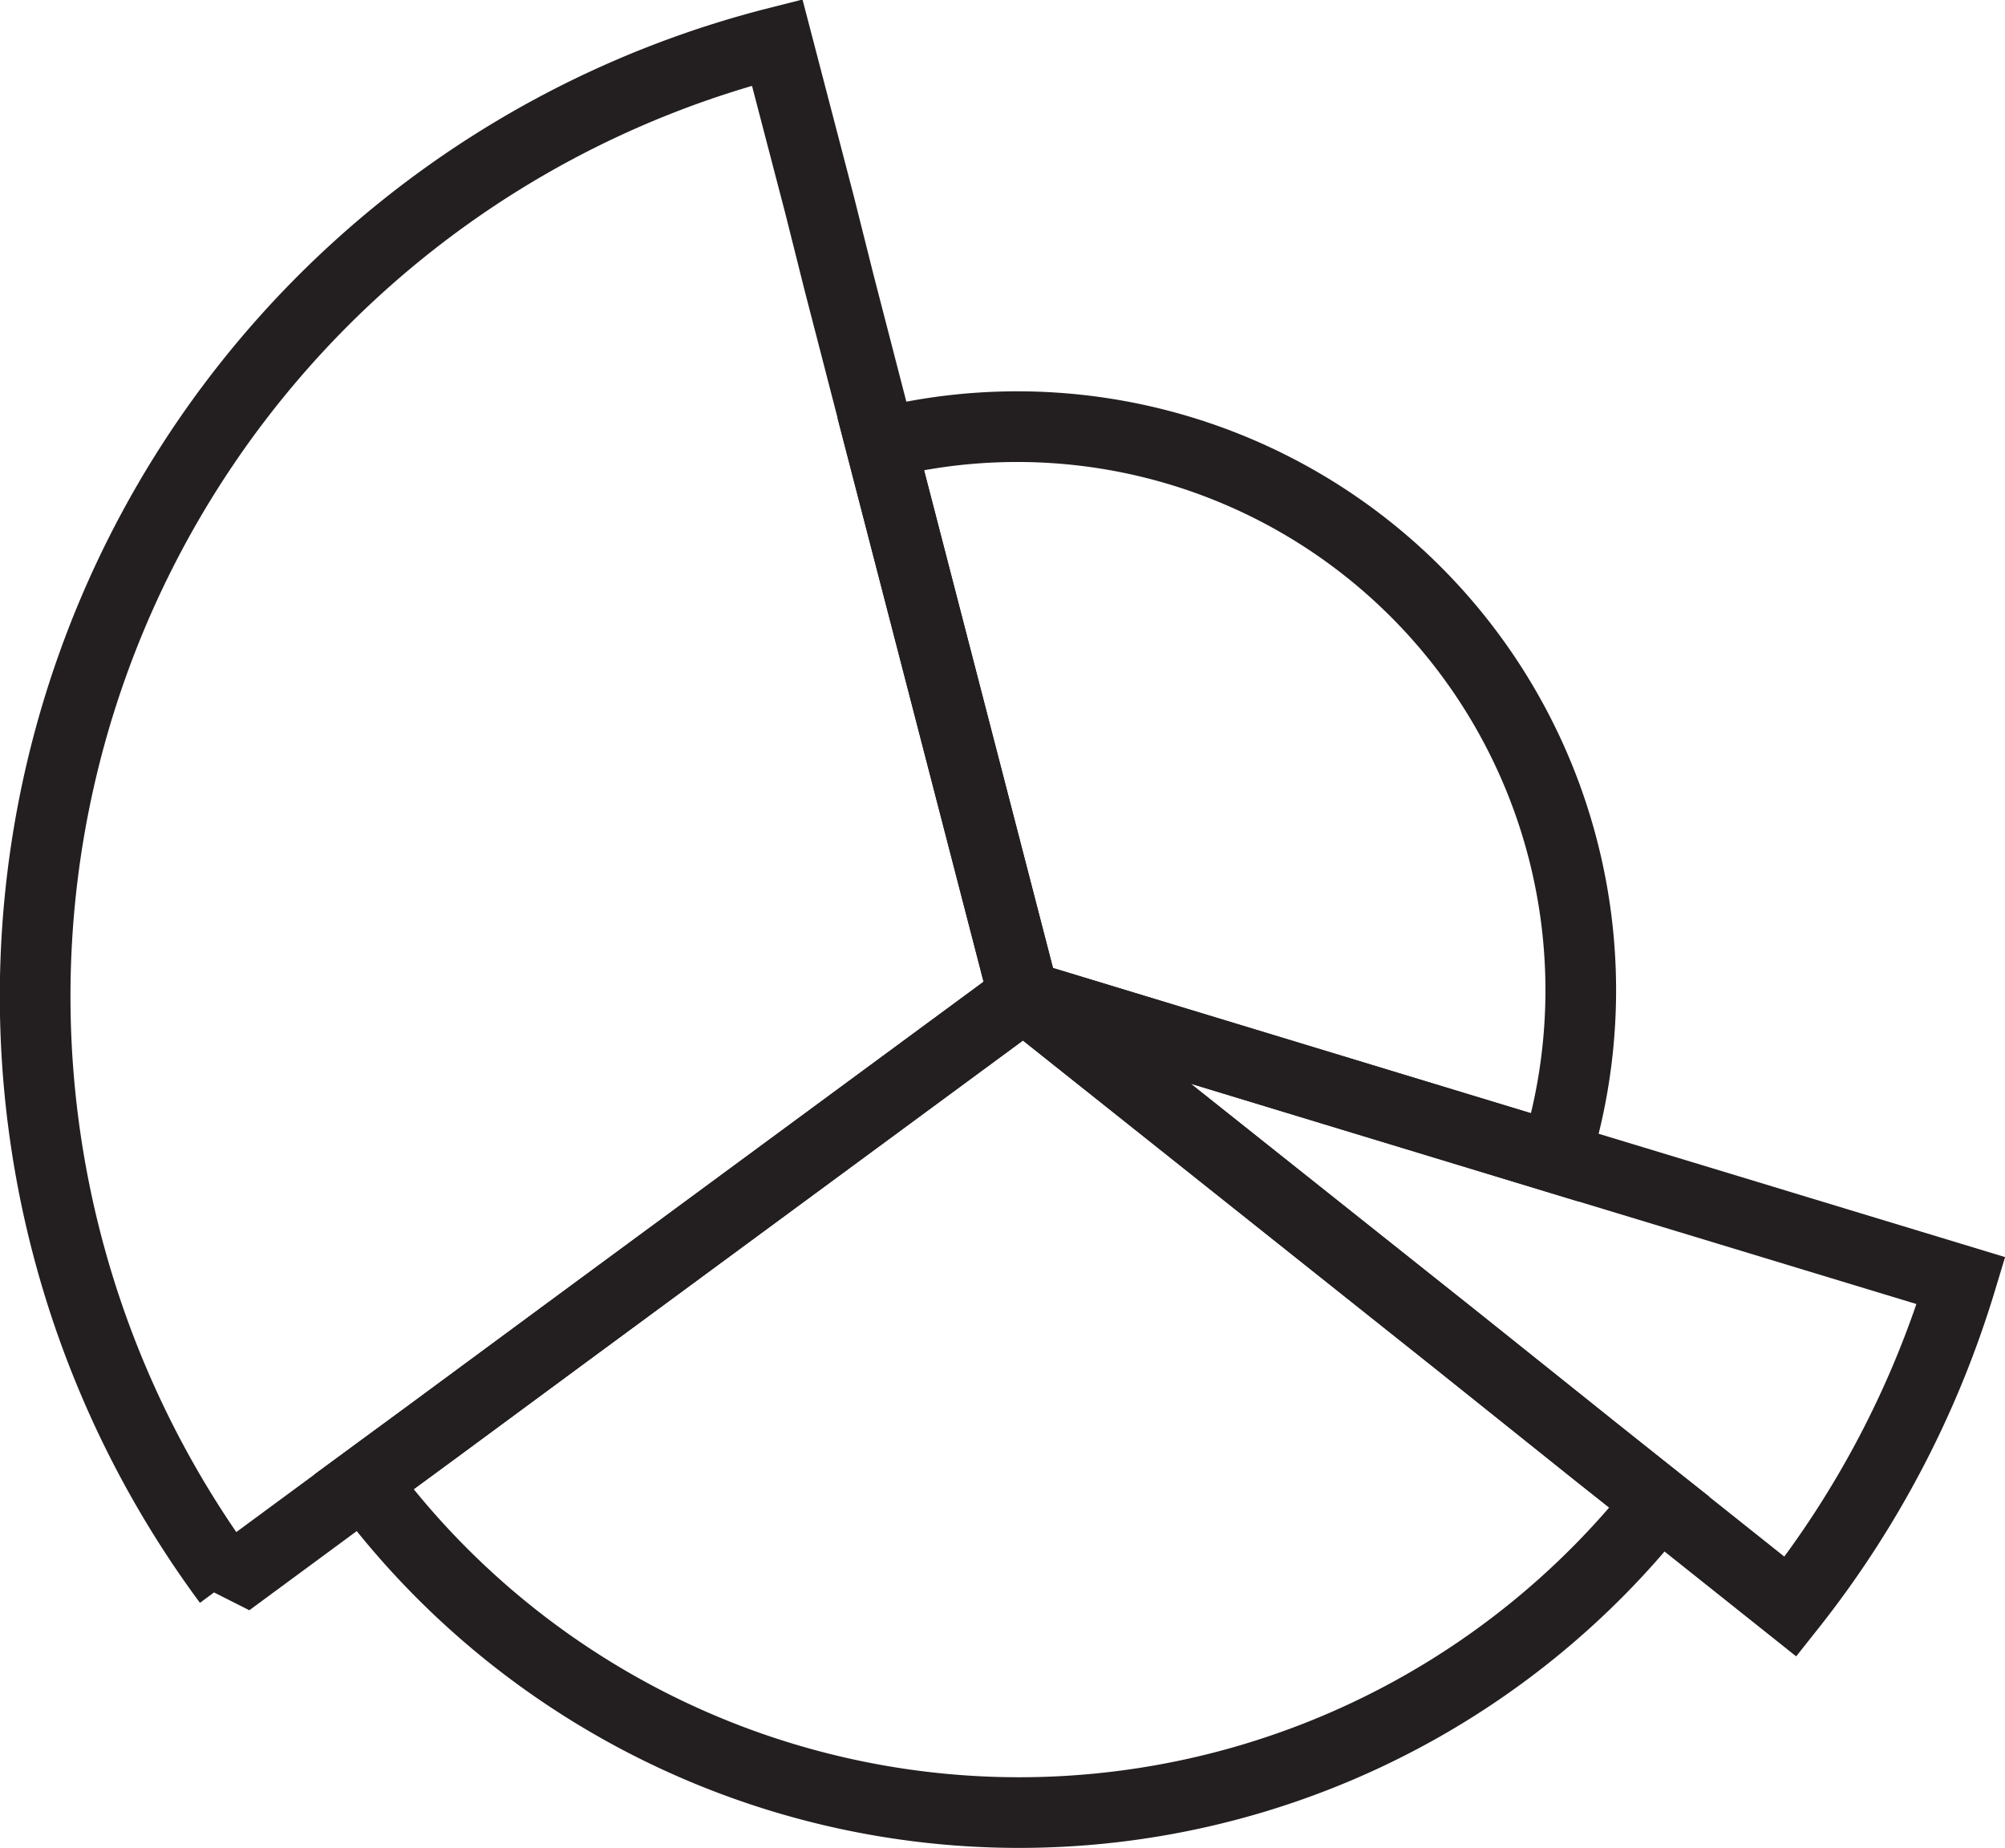
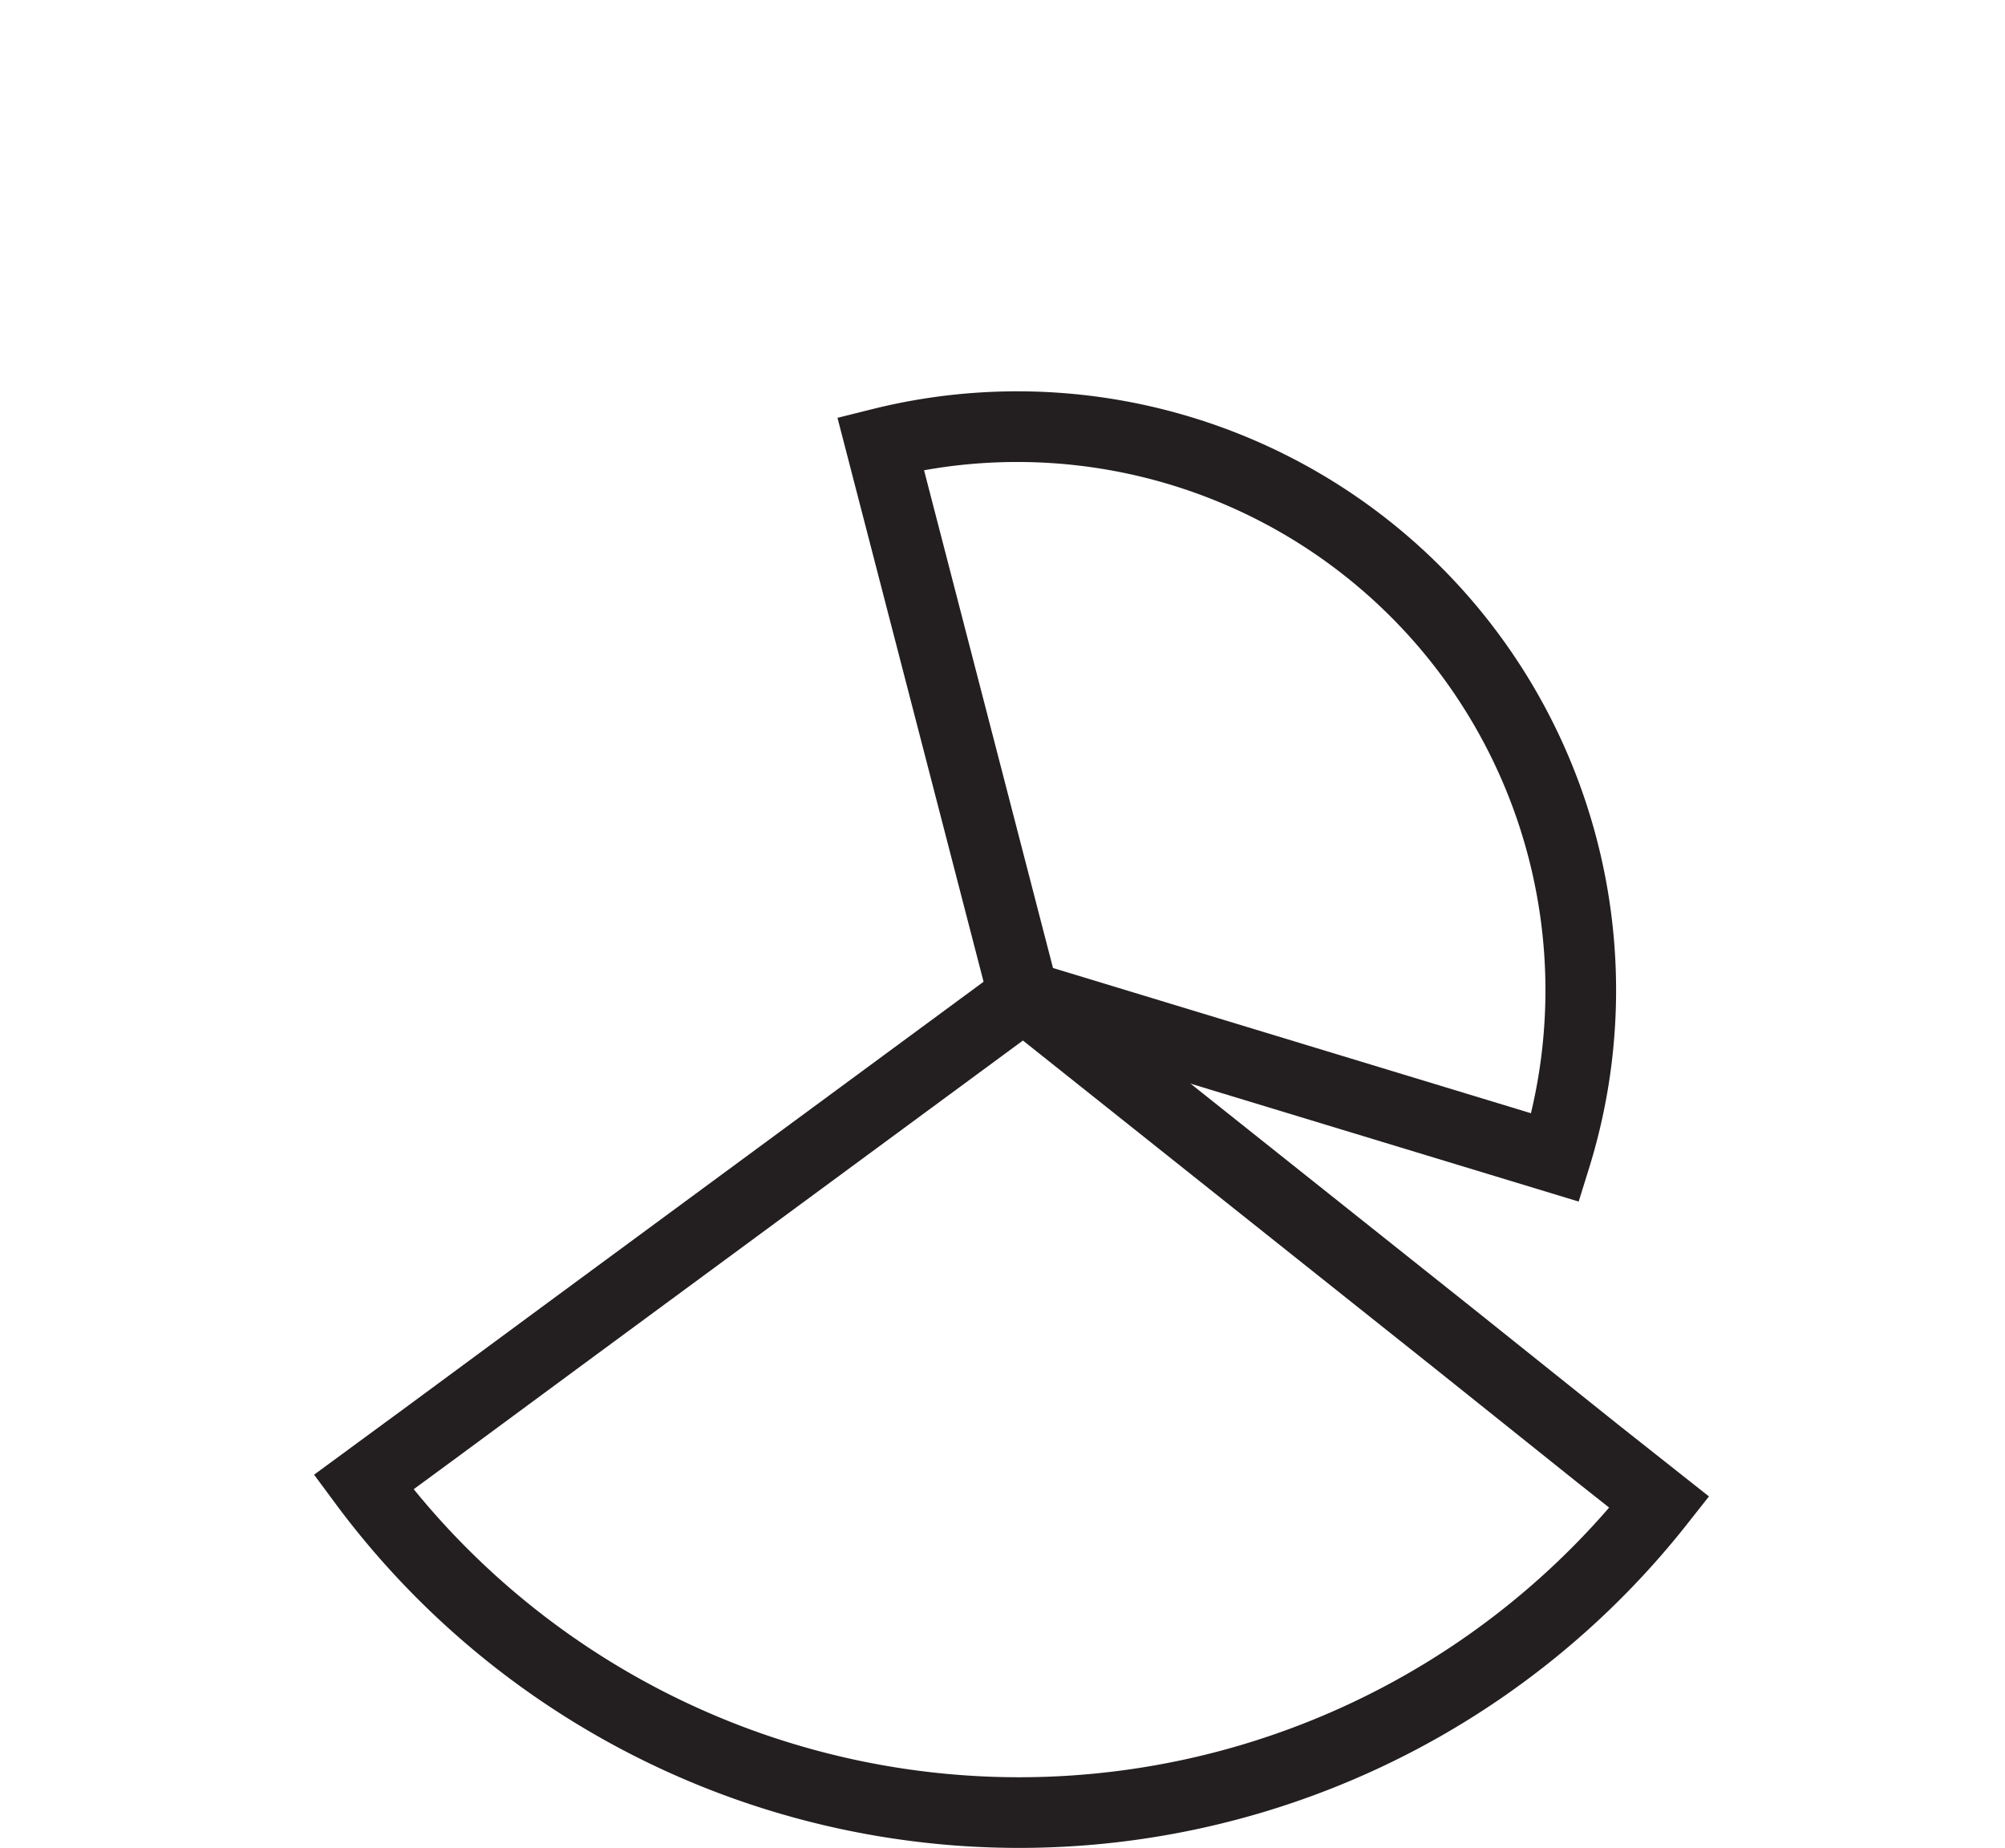
<svg xmlns="http://www.w3.org/2000/svg" viewBox="0 0 141.89 130.76">
  <defs>
    <style> .cls-1 { fill: none; stroke: #231f20; stroke-linecap: square; stroke-miterlimit: 2; stroke-width: 5px; } </style>
  </defs>
  <g id="Layer_2" data-name="Layer 2">
    <g id="Layer_1-2" data-name="Layer 1">
      <g>
-         <path class="cls-1" d="M138.78,90.62a69.49,69.49,0,0,1-12.07,23.07l-9.28-7.39-4.2-3.35-10-8L72.45,70.48l37.62,11.43,12.27,3.72,5.07,1.54Z" />
        <path class="cls-1" d="M117.43,106.3a57.72,57.72,0,0,1-91.7-1.42l4.74-3.48,9.75-7.19L72.45,70.48l30.73,24.46,10,8Z" />
        <path class="cls-1" d="M110.07,81.91,72.45,70.48,62.32,31.38a39.88,39.88,0,0,1,47.75,50.53Z" />
-         <path class="cls-1" d="M72.45,70.48,40.22,94.21l-9.75,7.19-4.74,3.48-9.57,7.05A69.63,69.63,0,0,1,55,3l3,11.5L59.38,20l2.94,11.37Z" />
      </g>
    </g>
  </g>
</svg>